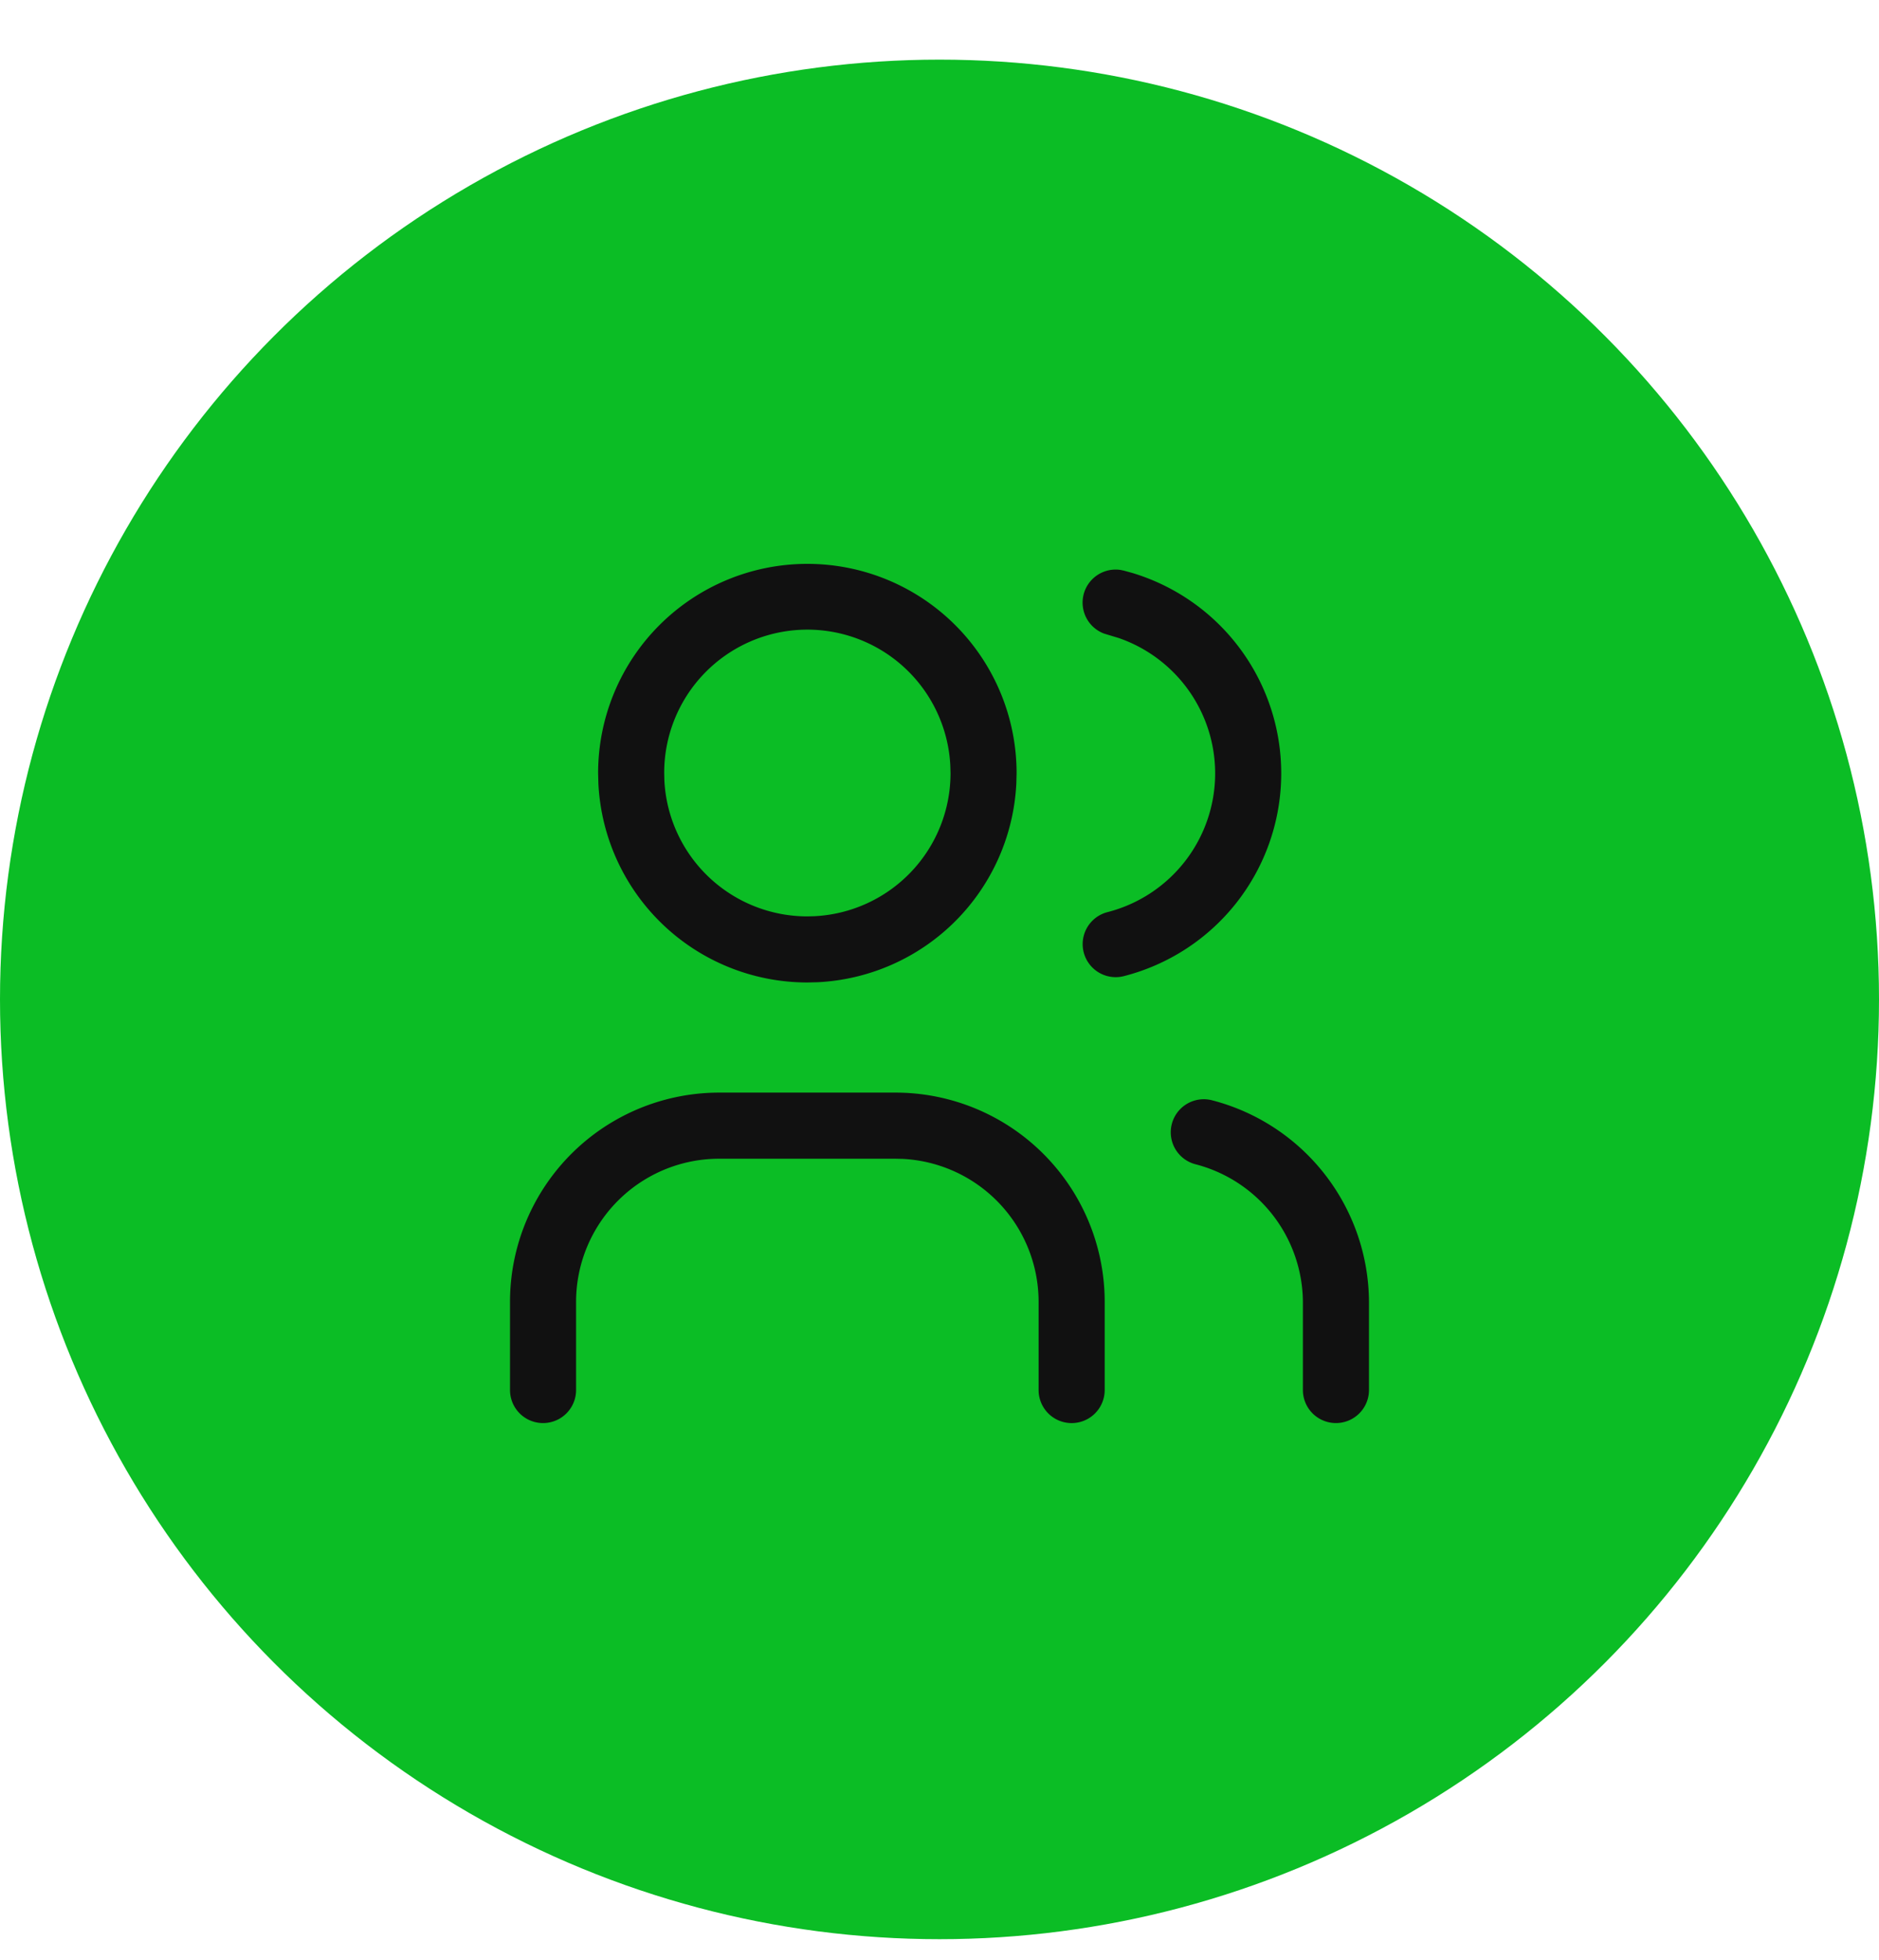
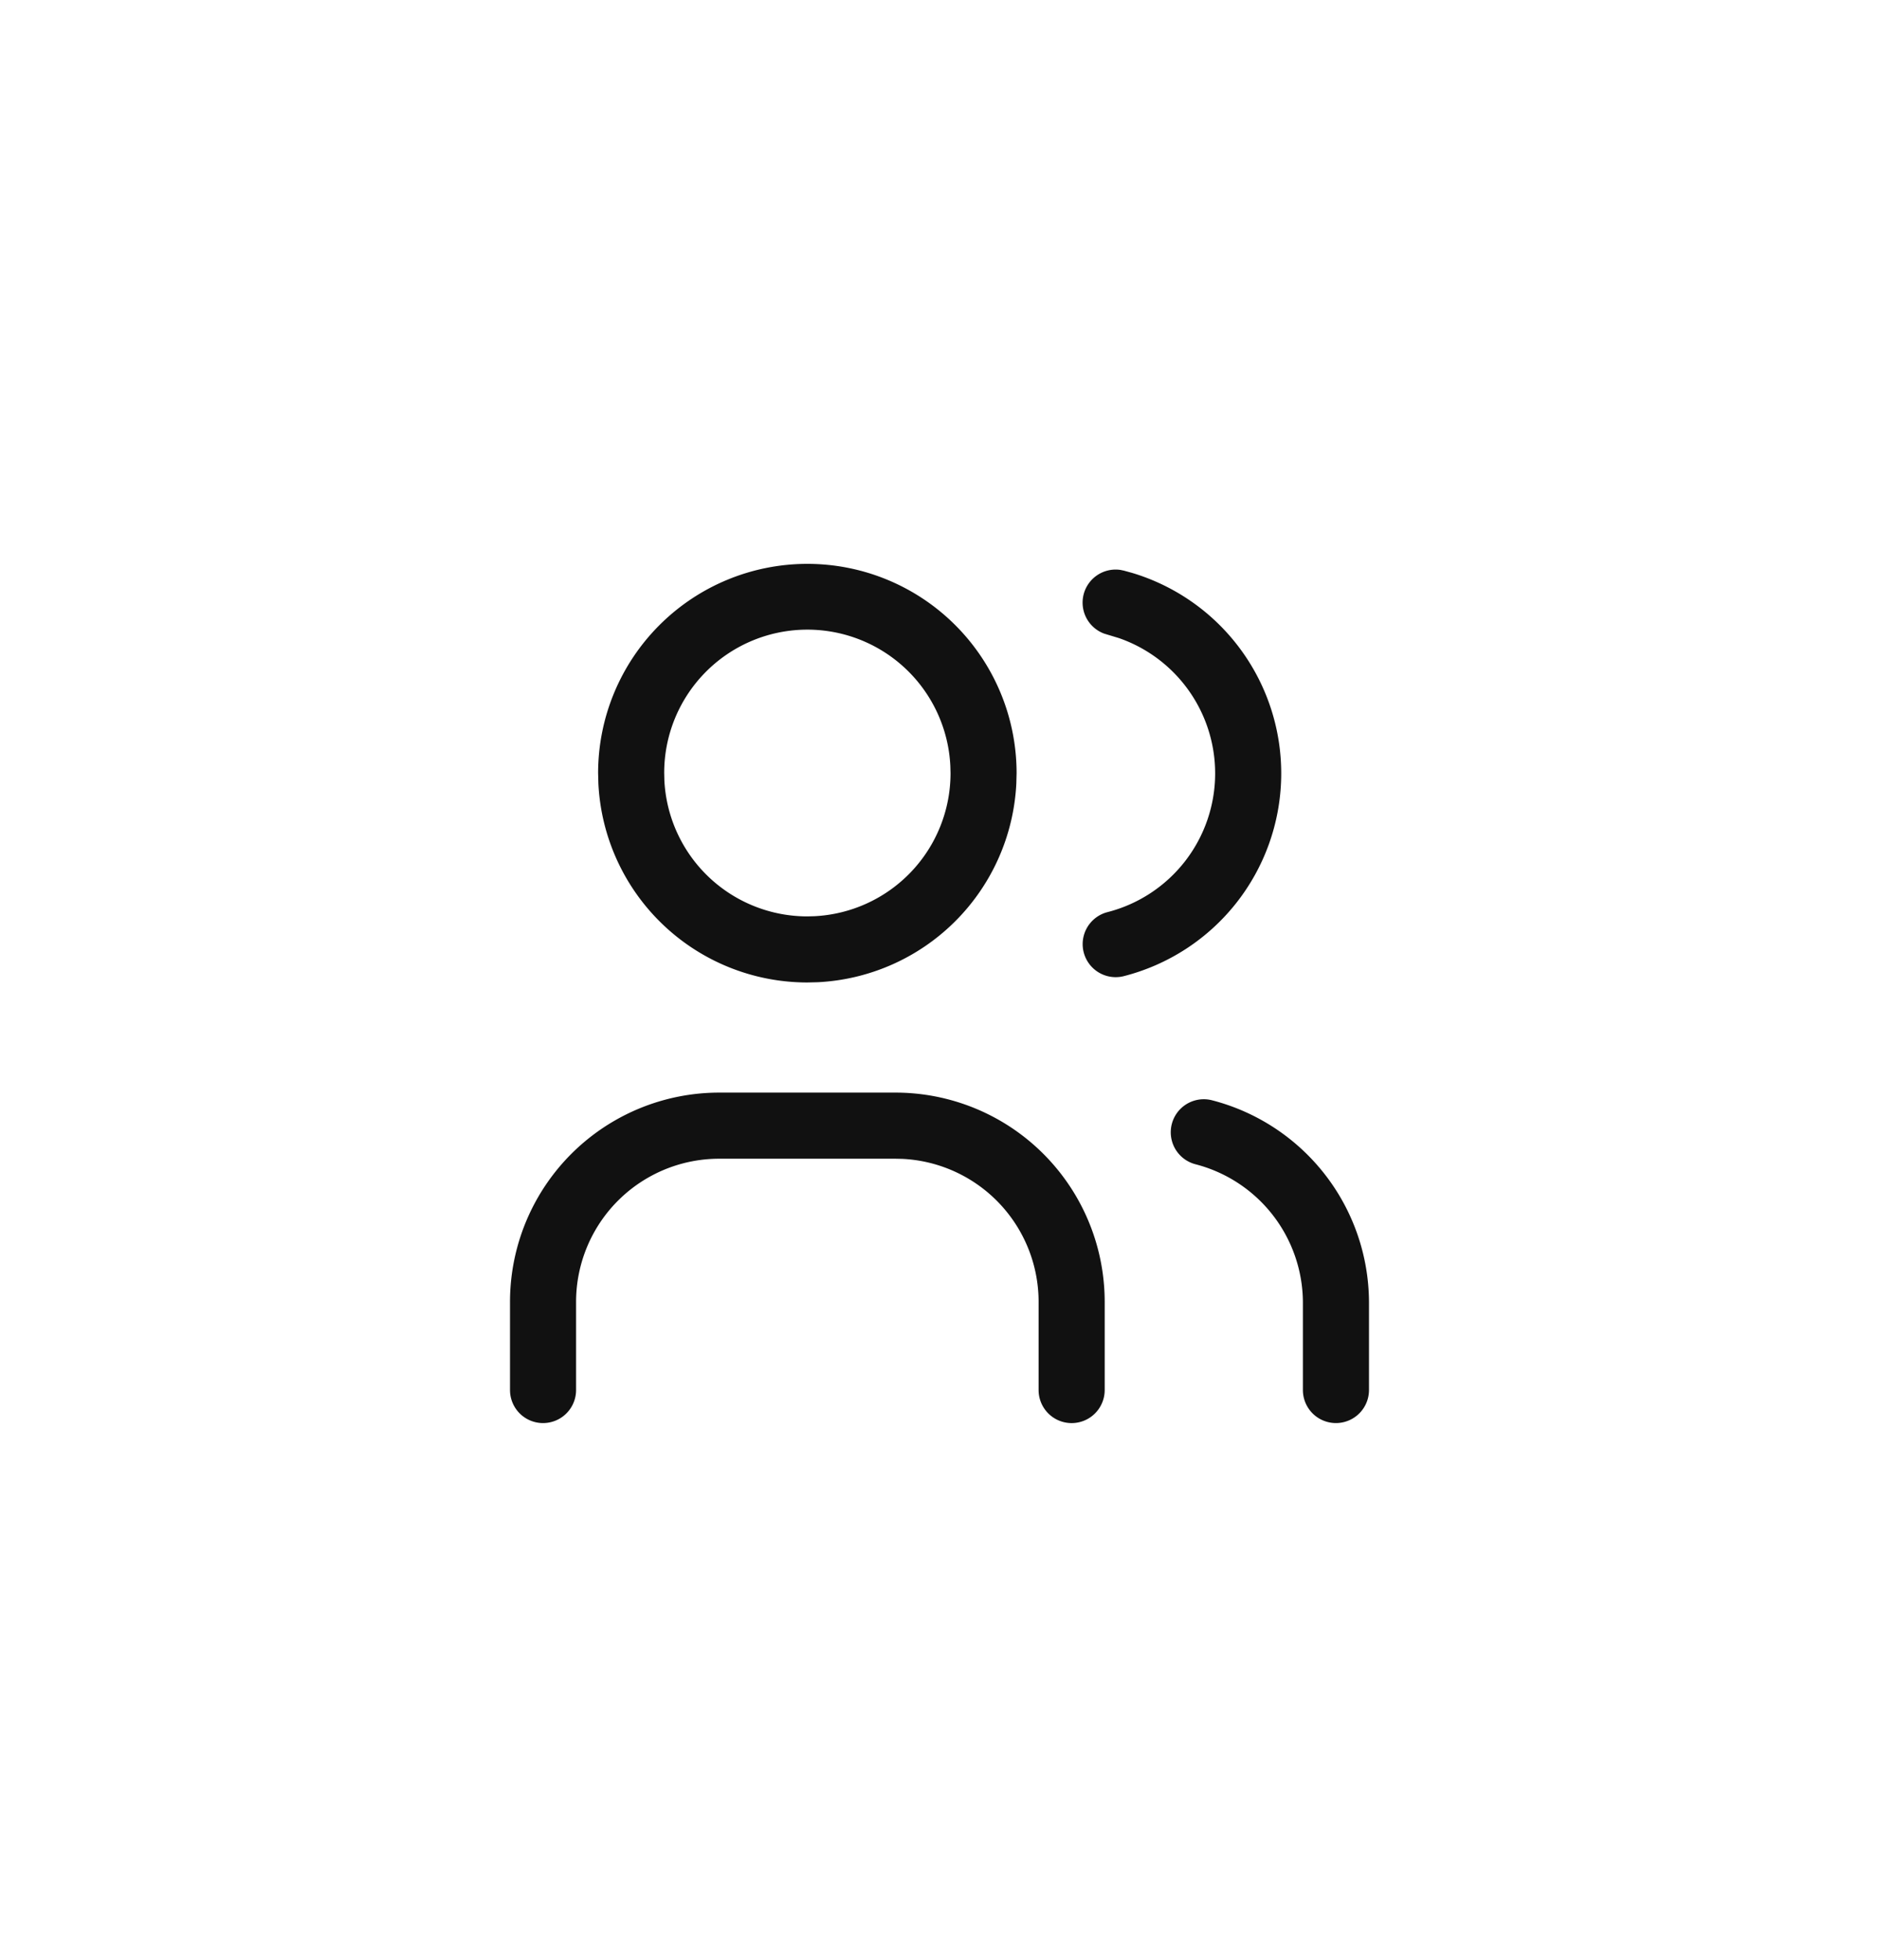
<svg xmlns="http://www.w3.org/2000/svg" width="70" height="73" fill="none">
-   <circle cx="35" cy="37.221" r="35" fill="#0BBD25" />
-   <path d="M38.692 51.77v-3.283a5.333 5.333 0 00-5.069-5.327l-.264-.006h-6.564a5.333 5.333 0 00-5.334 5.333v3.282a1.23 1.23 0 11-2.461 0v-3.282a7.794 7.794 0 017.795-7.795h6.564a7.794 7.794 0 017.795 7.795v3.282a1.23 1.23 0 11-2.462 0zm9.846 0v-3.276a5.334 5.334 0 00-4-5.133 1.23 1.23 0 11.616-2.383A7.796 7.796 0 0151 48.48v3.288a1.23 1.23 0 11-2.462 0zM35.404 28.53a5.333 5.333 0 00-10.66.265l.006.264a5.333 5.333 0 005.327 5.07l.264-.007a5.333 5.333 0 005.07-5.327l-.007-.265zm9.865.273a5.335 5.335 0 00-3.586-5.039l-.545-.165a1.231 1.231 0 01.607-2.373l.124.026.312.086a7.795 7.795 0 01-.312 15.016 1.23 1.23 0 11-.61-2.384 5.334 5.334 0 004.01-5.167zm-7.407.378a7.794 7.794 0 01-7.399 7.4l-.386.009a7.794 7.794 0 01-7.785-7.409l-.01-.386a7.794 7.794 0 0115.59 0l-.01.386z" fill="#111" />
+   <path d="M38.692 51.77v-3.283a5.333 5.333 0 00-5.069-5.327l-.264-.006h-6.564a5.333 5.333 0 00-5.334 5.333v3.282a1.23 1.23 0 11-2.461 0v-3.282a7.794 7.794 0 017.795-7.795h6.564a7.794 7.794 0 017.795 7.795v3.282a1.23 1.23 0 11-2.462 0zm9.846 0v-3.276a5.334 5.334 0 00-4-5.133 1.23 1.23 0 11.616-2.383A7.796 7.796 0 0151 48.48v3.288a1.23 1.23 0 11-2.462 0zM35.404 28.53a5.333 5.333 0 00-10.66.265l.006.264a5.333 5.333 0 005.327 5.07l.264-.007a5.333 5.333 0 005.07-5.327zm9.865.273a5.335 5.335 0 00-3.586-5.039l-.545-.165a1.231 1.231 0 01.607-2.373l.124.026.312.086a7.795 7.795 0 01-.312 15.016 1.23 1.23 0 11-.61-2.384 5.334 5.334 0 004.01-5.167zm-7.407.378a7.794 7.794 0 01-7.399 7.4l-.386.009a7.794 7.794 0 01-7.785-7.409l-.01-.386a7.794 7.794 0 0115.59 0l-.01.386z" fill="#111" />
</svg>